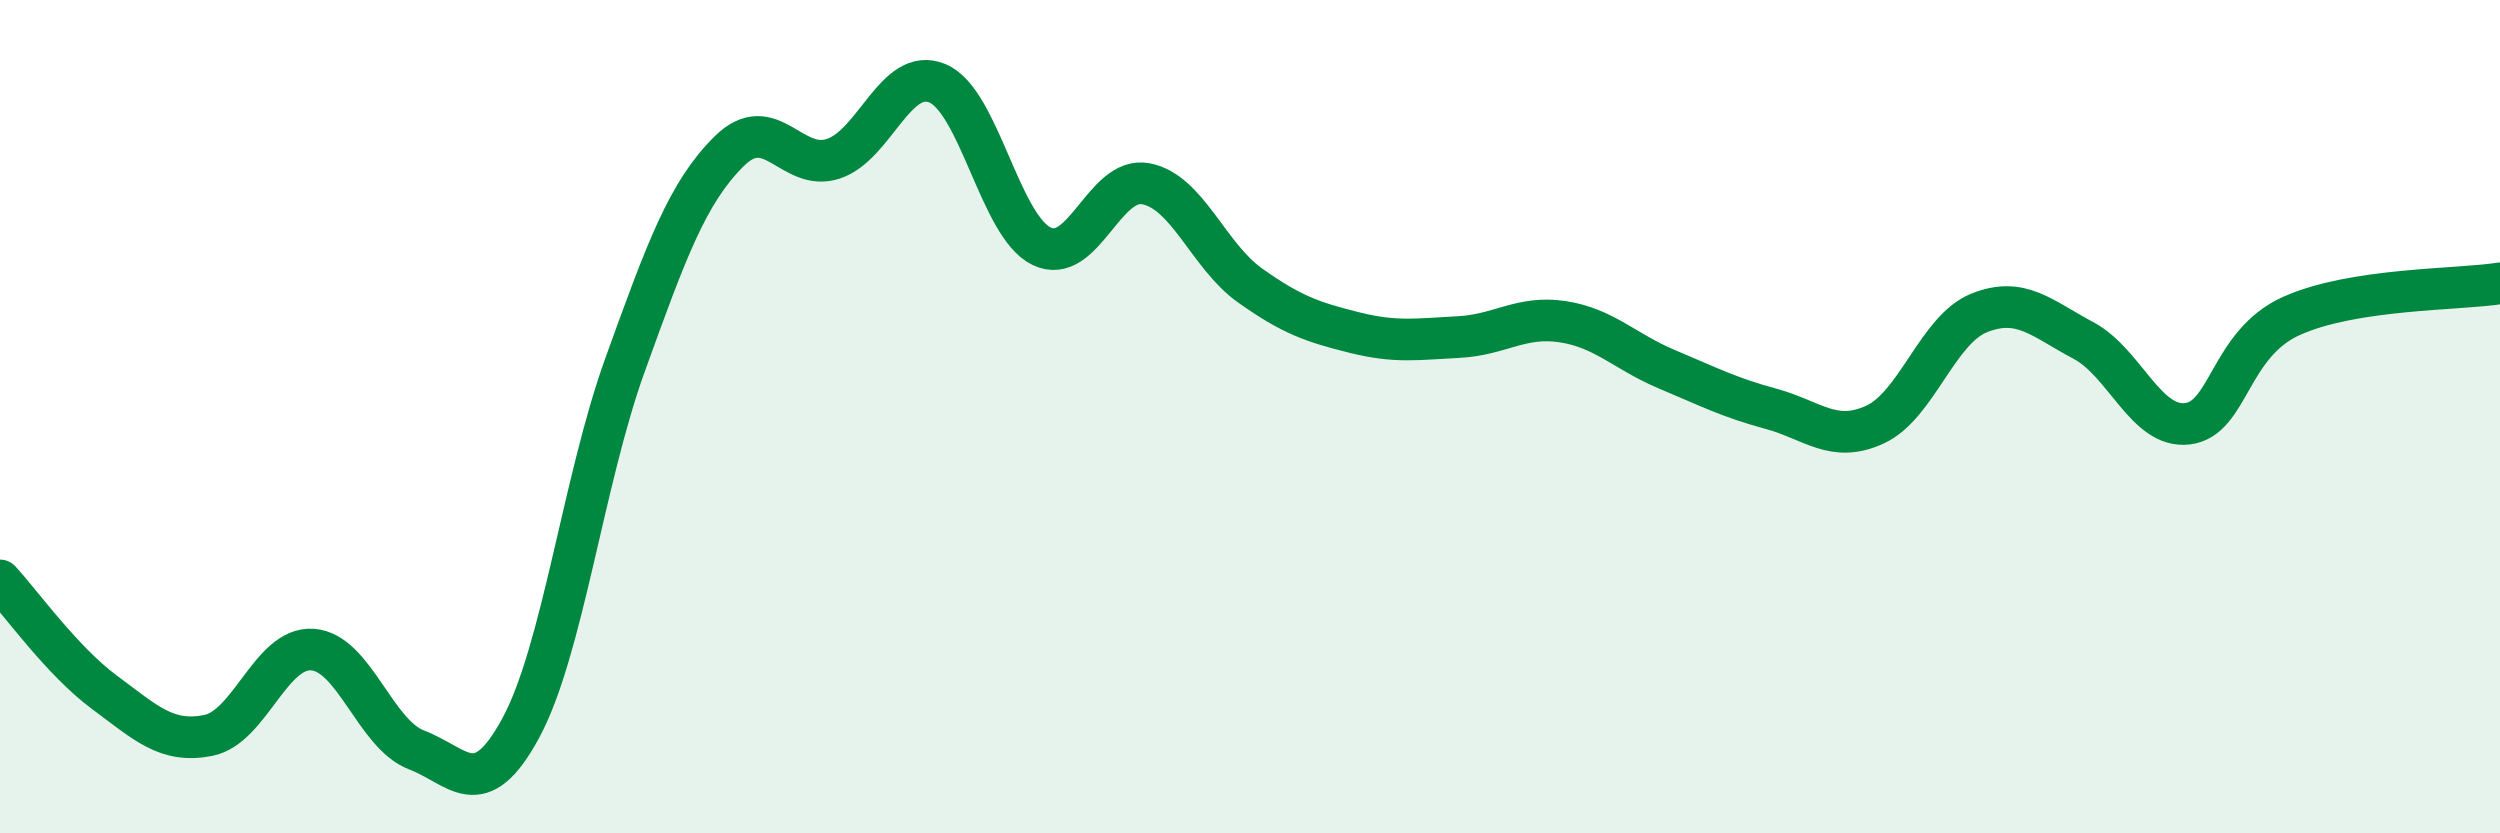
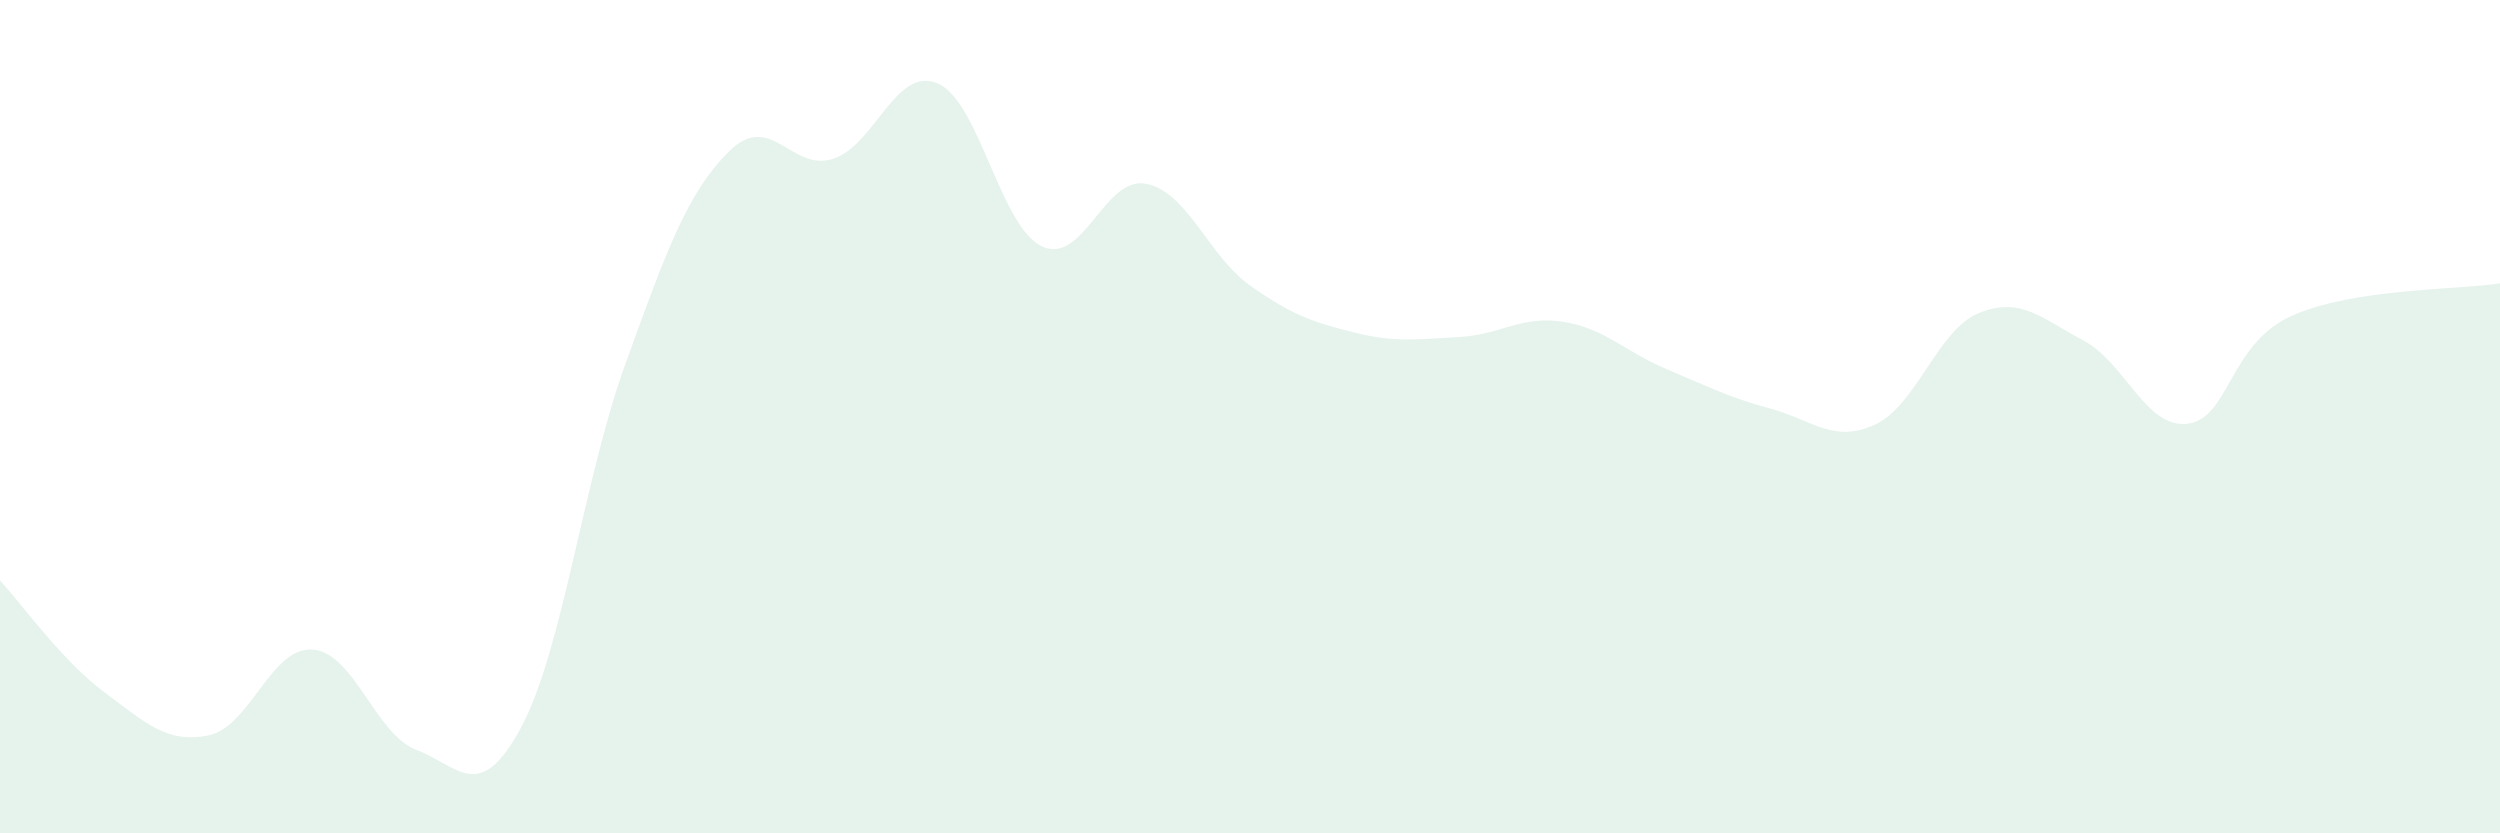
<svg xmlns="http://www.w3.org/2000/svg" width="60" height="20" viewBox="0 0 60 20">
  <path d="M 0,13.93 C 0.5,14.47 1.5,15.87 2.5,16.61 C 3.5,17.35 4,17.85 5,17.65 C 6,17.45 6.5,15.52 7.5,15.59 C 8.5,15.66 9,17.62 10,18 C 11,18.38 11.5,19.32 12.5,17.47 C 13.5,15.62 14,11.53 15,8.76 C 16,5.99 16.5,4.62 17.5,3.63 C 18.5,2.64 19,4.14 20,3.81 C 21,3.48 21.5,1.58 22.5,2 C 23.5,2.42 24,5.43 25,5.91 C 26,6.39 26.5,4.22 27.5,4.41 C 28.5,4.6 29,6.14 30,6.85 C 31,7.56 31.5,7.73 32.5,7.98 C 33.5,8.23 34,8.14 35,8.09 C 36,8.04 36.5,7.57 37.5,7.72 C 38.5,7.87 39,8.44 40,8.86 C 41,9.28 41.5,9.54 42.5,9.81 C 43.5,10.08 44,10.65 45,10.19 C 46,9.73 46.5,7.91 47.5,7.51 C 48.5,7.11 49,7.64 50,8.17 C 51,8.7 51.5,10.29 52.5,10.17 C 53.5,10.05 53.5,8.25 55,7.58 C 56.5,6.91 59,6.96 60,6.8L60 20L0 20Z" fill="#008740" opacity="0.1" stroke-linecap="round" stroke-linejoin="round" />
-   <path d="M 0,13.93 C 0.5,14.47 1.5,15.87 2.5,16.61 C 3.5,17.35 4,17.85 5,17.65 C 6,17.45 6.5,15.52 7.5,15.59 C 8.5,15.66 9,17.62 10,18 C 11,18.38 11.5,19.32 12.5,17.47 C 13.5,15.62 14,11.53 15,8.76 C 16,5.99 16.5,4.62 17.5,3.63 C 18.5,2.64 19,4.14 20,3.81 C 21,3.48 21.5,1.58 22.5,2 C 23.5,2.42 24,5.43 25,5.91 C 26,6.39 26.5,4.22 27.5,4.41 C 28.5,4.6 29,6.14 30,6.85 C 31,7.56 31.5,7.73 32.5,7.98 C 33.5,8.23 34,8.14 35,8.09 C 36,8.04 36.5,7.57 37.5,7.72 C 38.5,7.87 39,8.44 40,8.86 C 41,9.28 41.5,9.54 42.5,9.81 C 43.5,10.08 44,10.65 45,10.19 C 46,9.73 46.5,7.91 47.5,7.51 C 48.5,7.11 49,7.64 50,8.17 C 51,8.7 51.5,10.29 52.5,10.17 C 53.5,10.05 53.5,8.25 55,7.58 C 56.5,6.91 59,6.96 60,6.8" stroke="#008740" stroke-width="1" fill="none" stroke-linecap="round" stroke-linejoin="round" />
</svg>